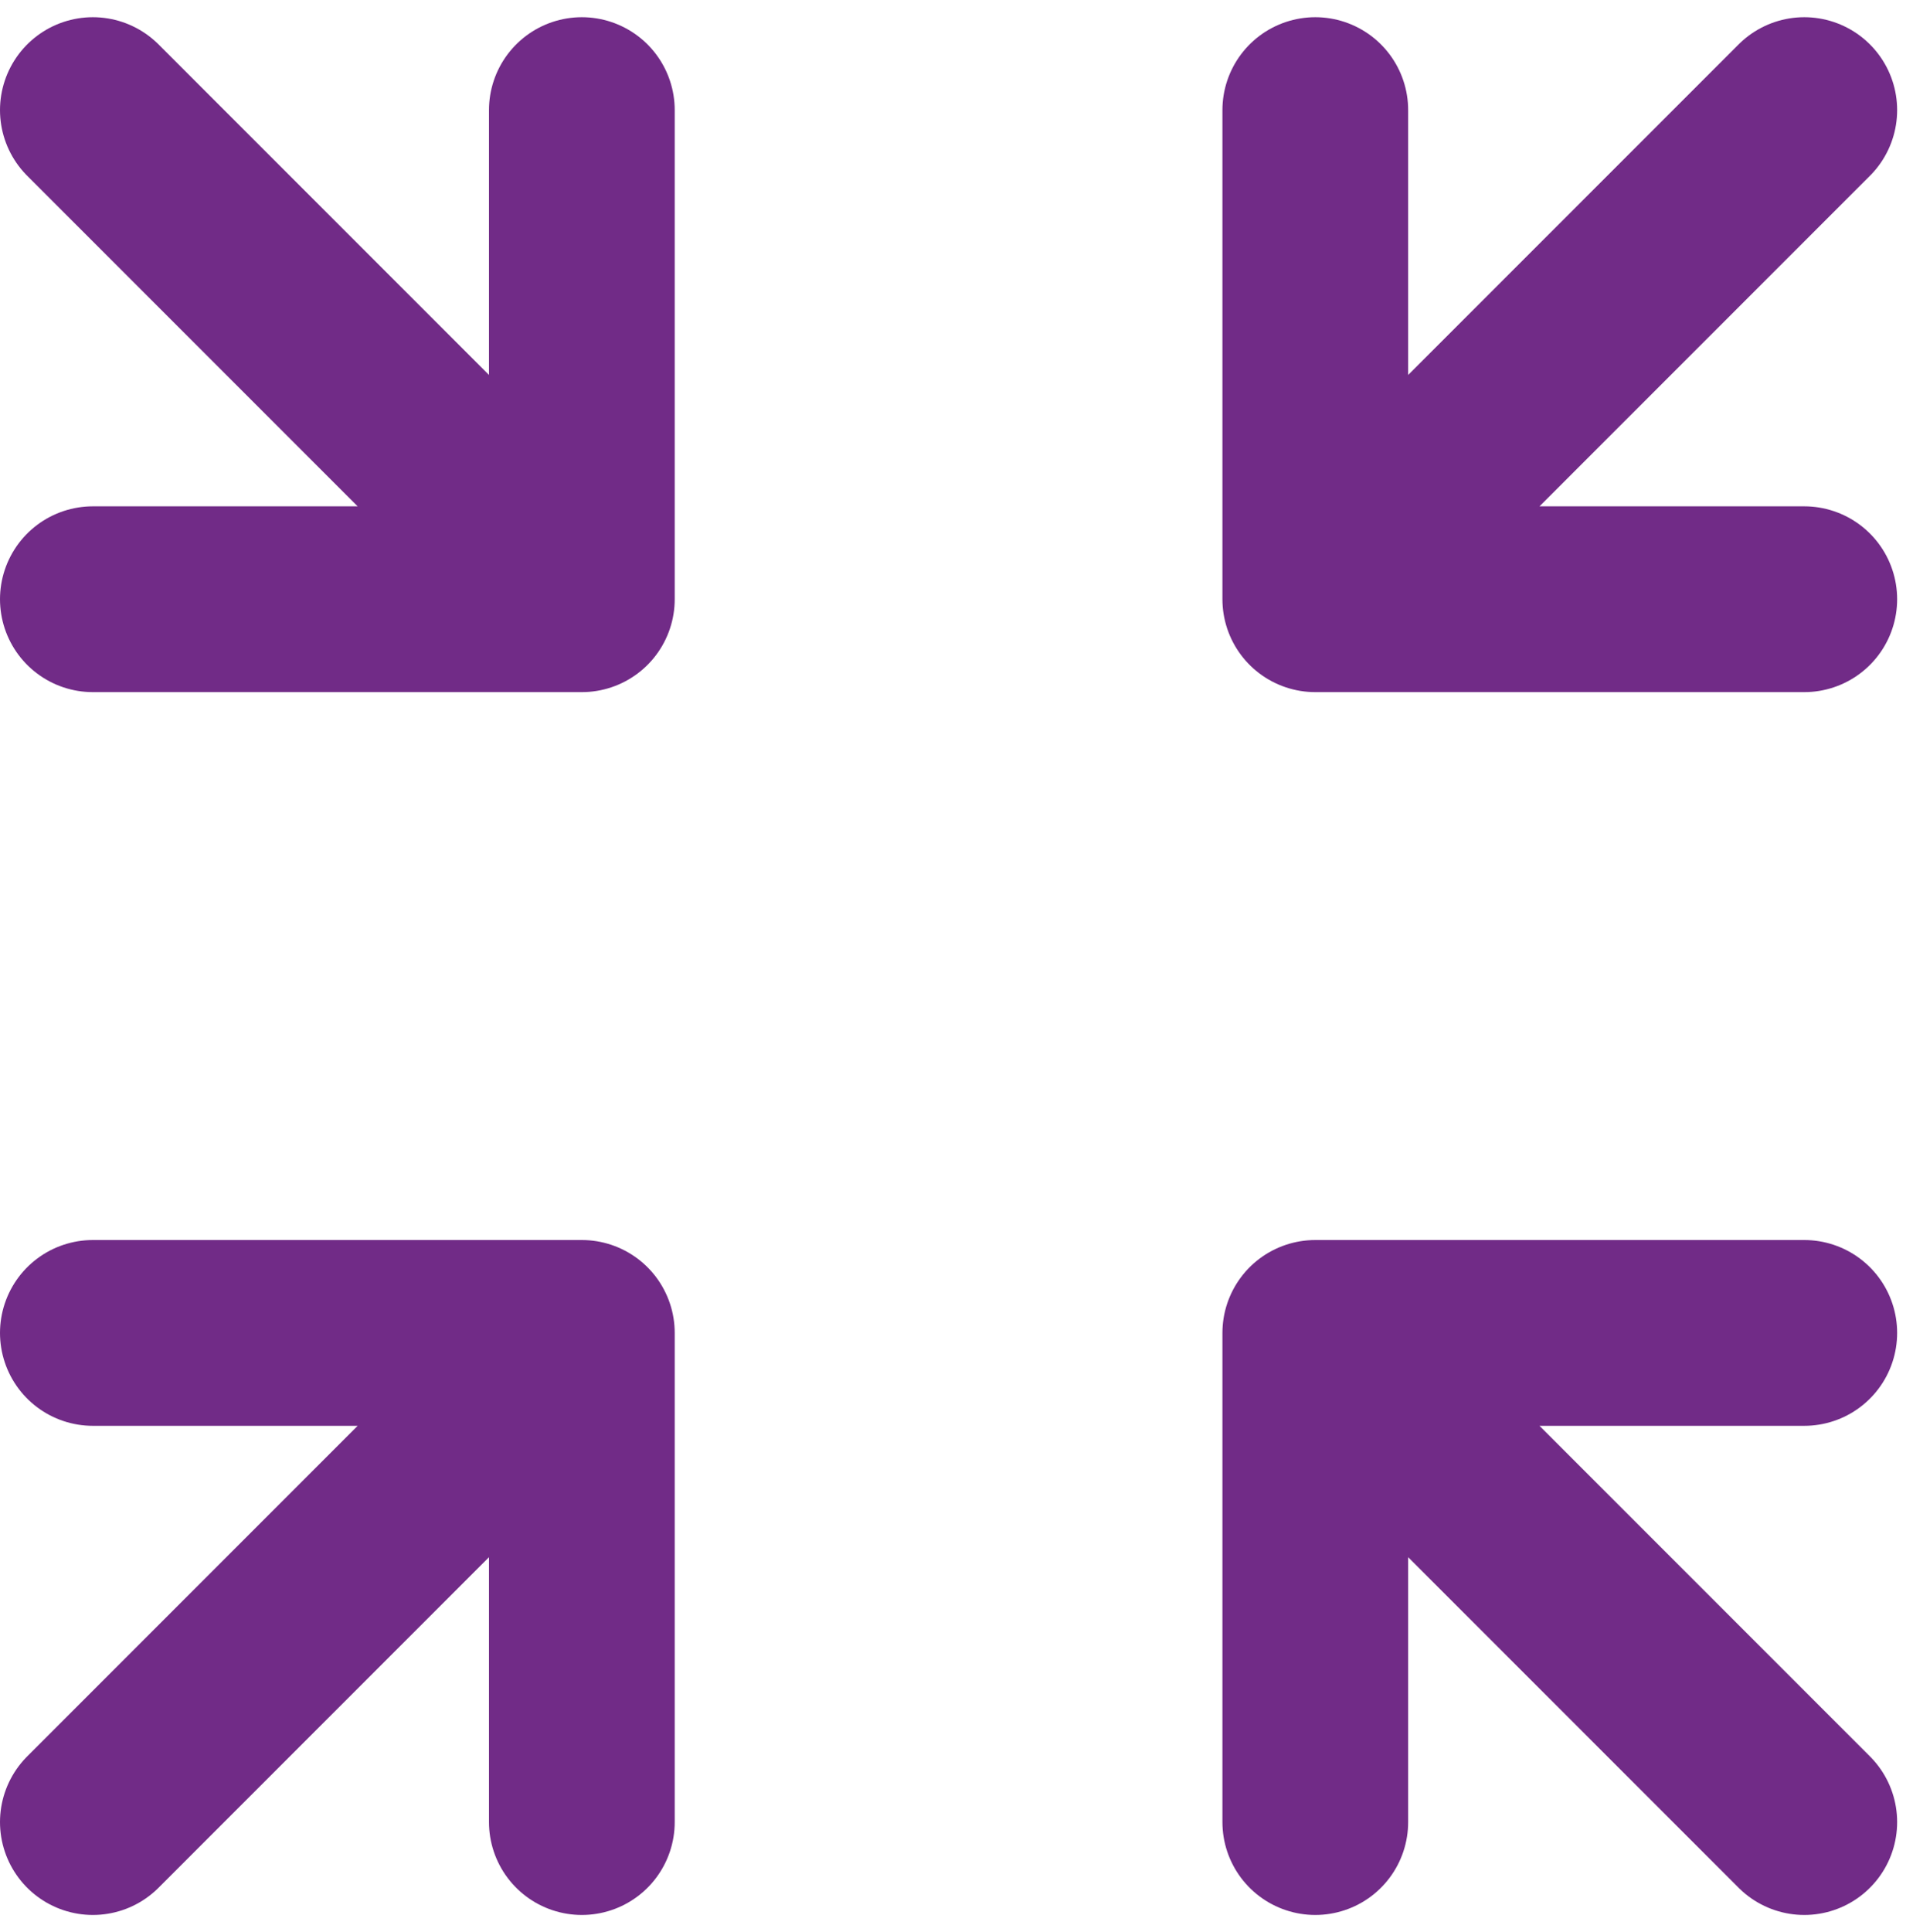
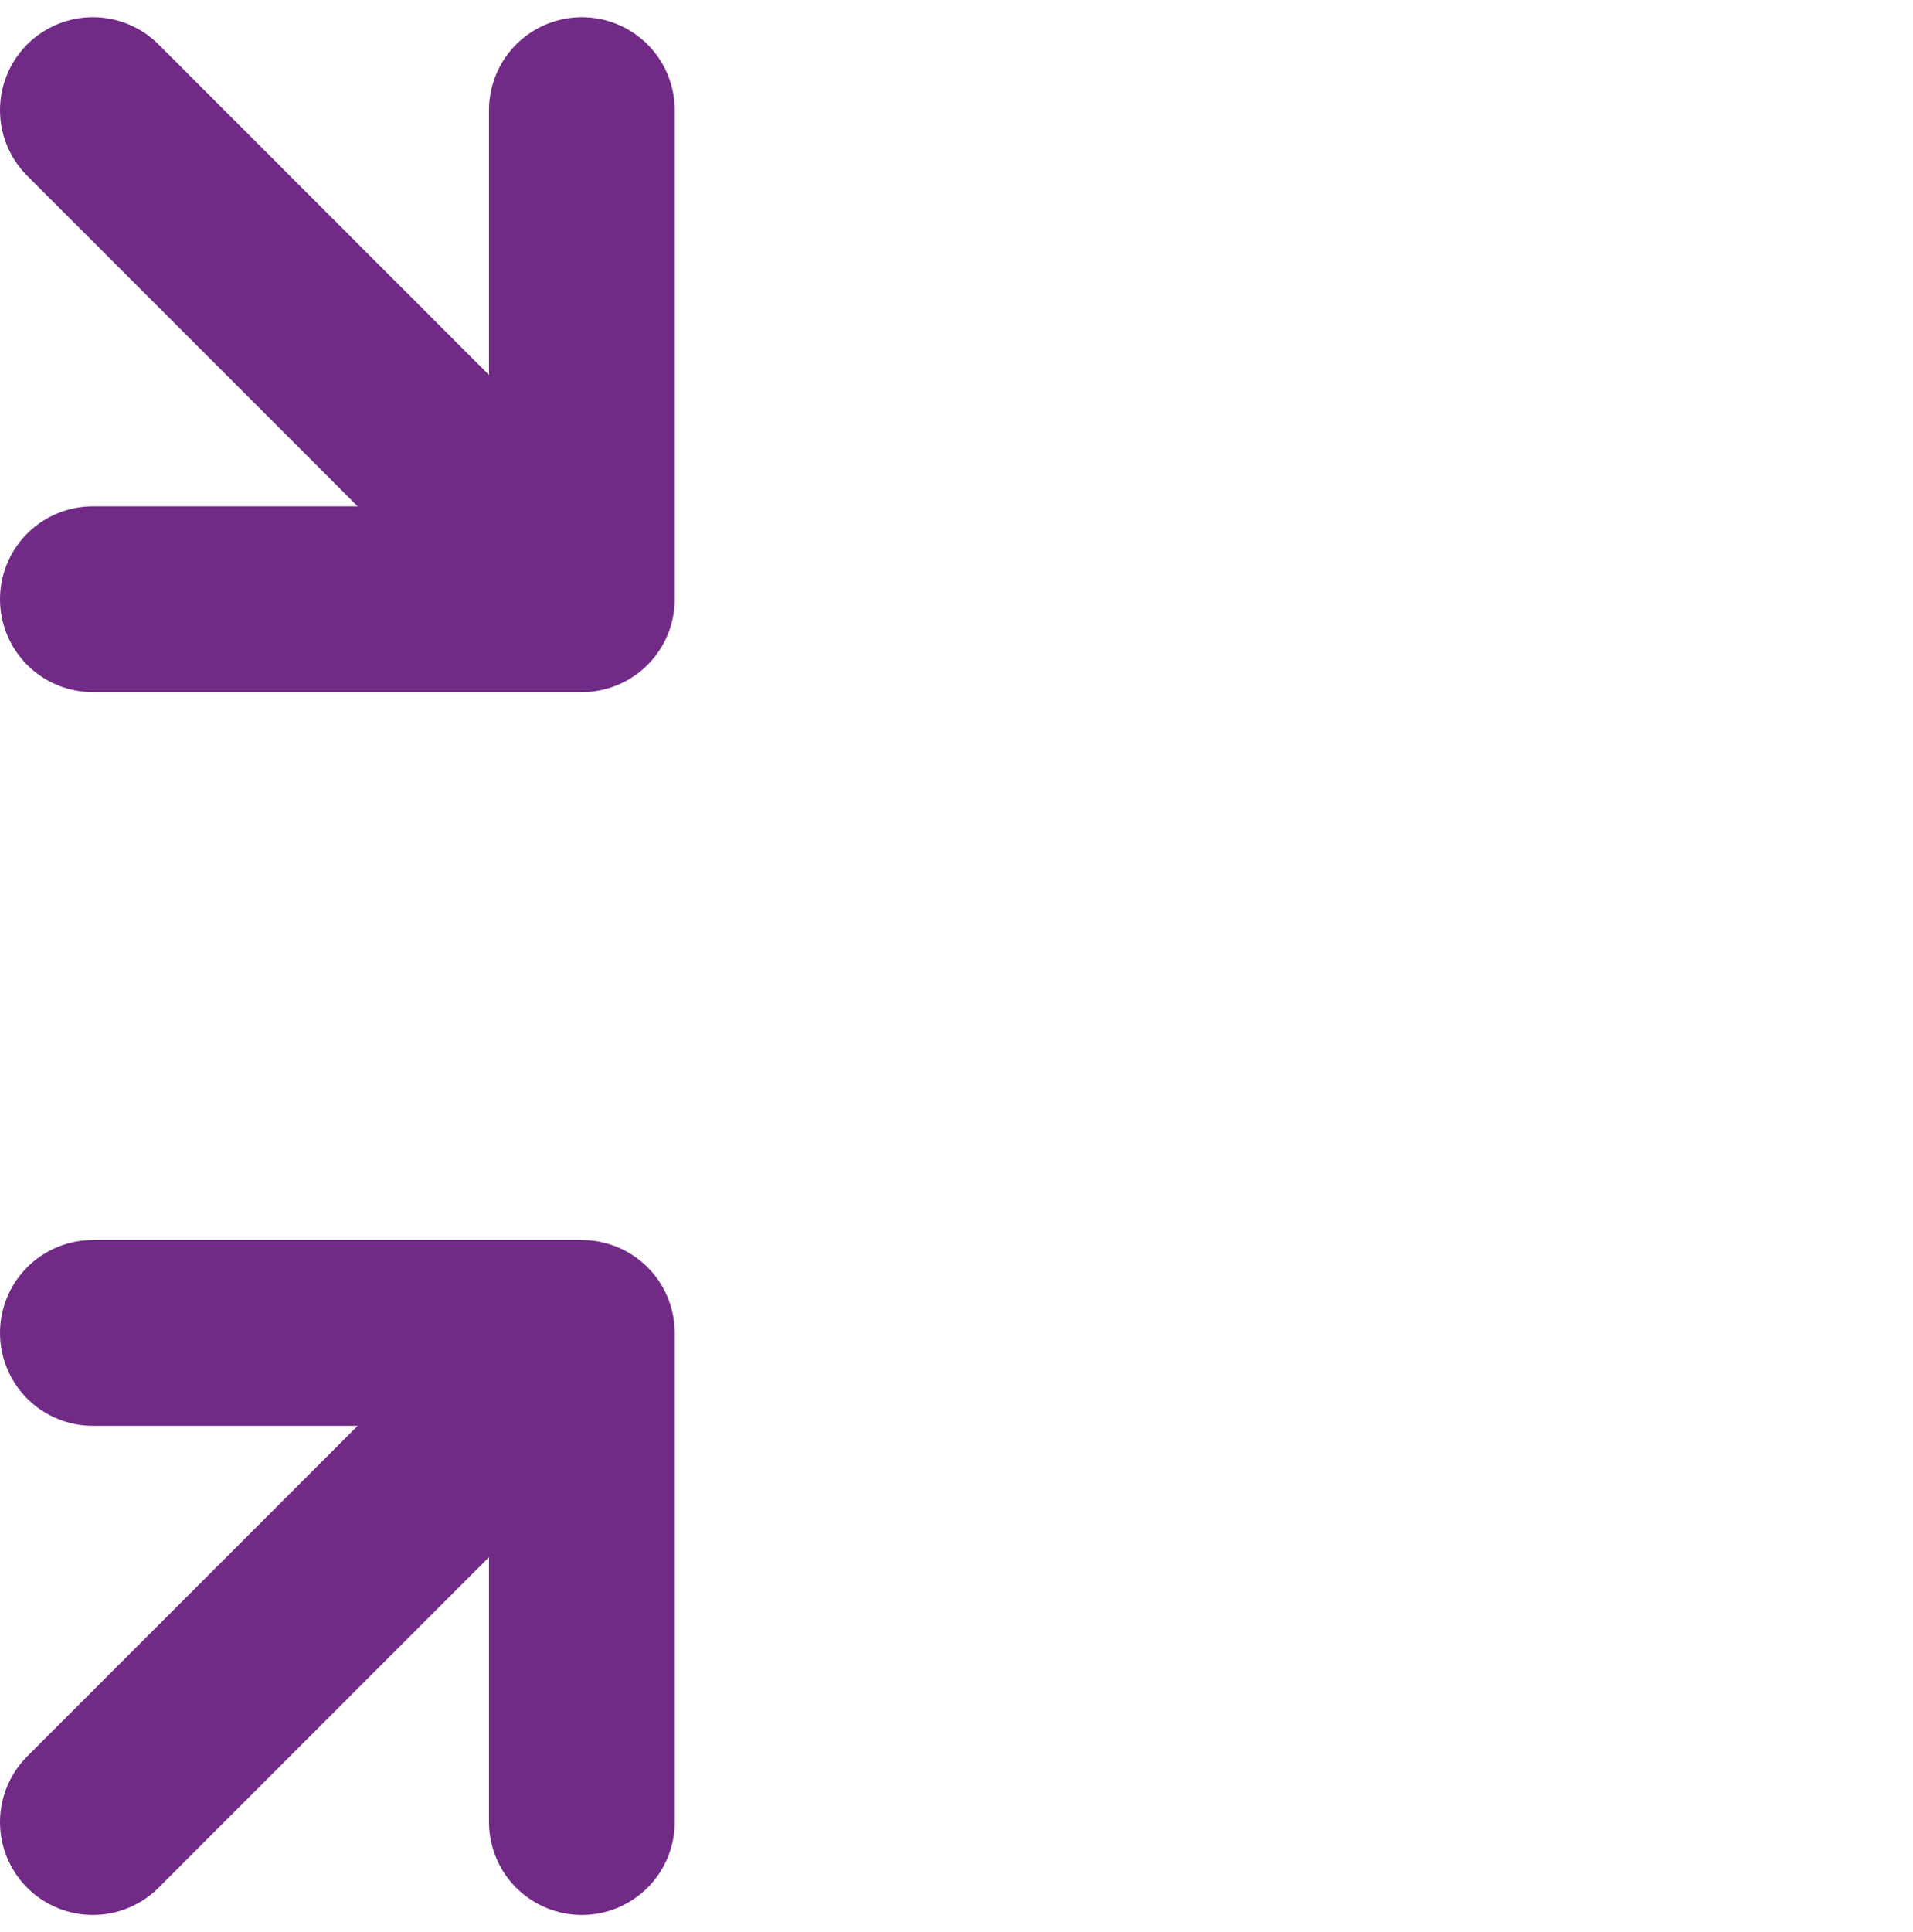
<svg xmlns="http://www.w3.org/2000/svg" width="103" height="104" viewBox="0 0 103 104" fill="none">
  <path d="M5 5.926L31.328 32.253M31.328 32.253V5.926M31.328 32.253H5" stroke="#712B87" stroke-width="10" stroke-linecap="round" stroke-linejoin="round" />
-   <path d="M97.146 5.926L70.818 32.253M70.818 32.253H97.146M70.818 32.253V5.926" stroke="#712B87" stroke-width="10" stroke-linecap="round" stroke-linejoin="round" />
  <path d="M5 98.072L31.328 71.744M31.328 71.744H5M31.328 71.744V98.072" stroke="#712B87" stroke-width="10" stroke-linecap="round" stroke-linejoin="round" />
-   <path d="M97.146 98.072L70.818 71.744M70.818 71.744V98.072M70.818 71.744H97.146" stroke="#712B87" stroke-width="10" stroke-linecap="round" stroke-linejoin="round" />
</svg>